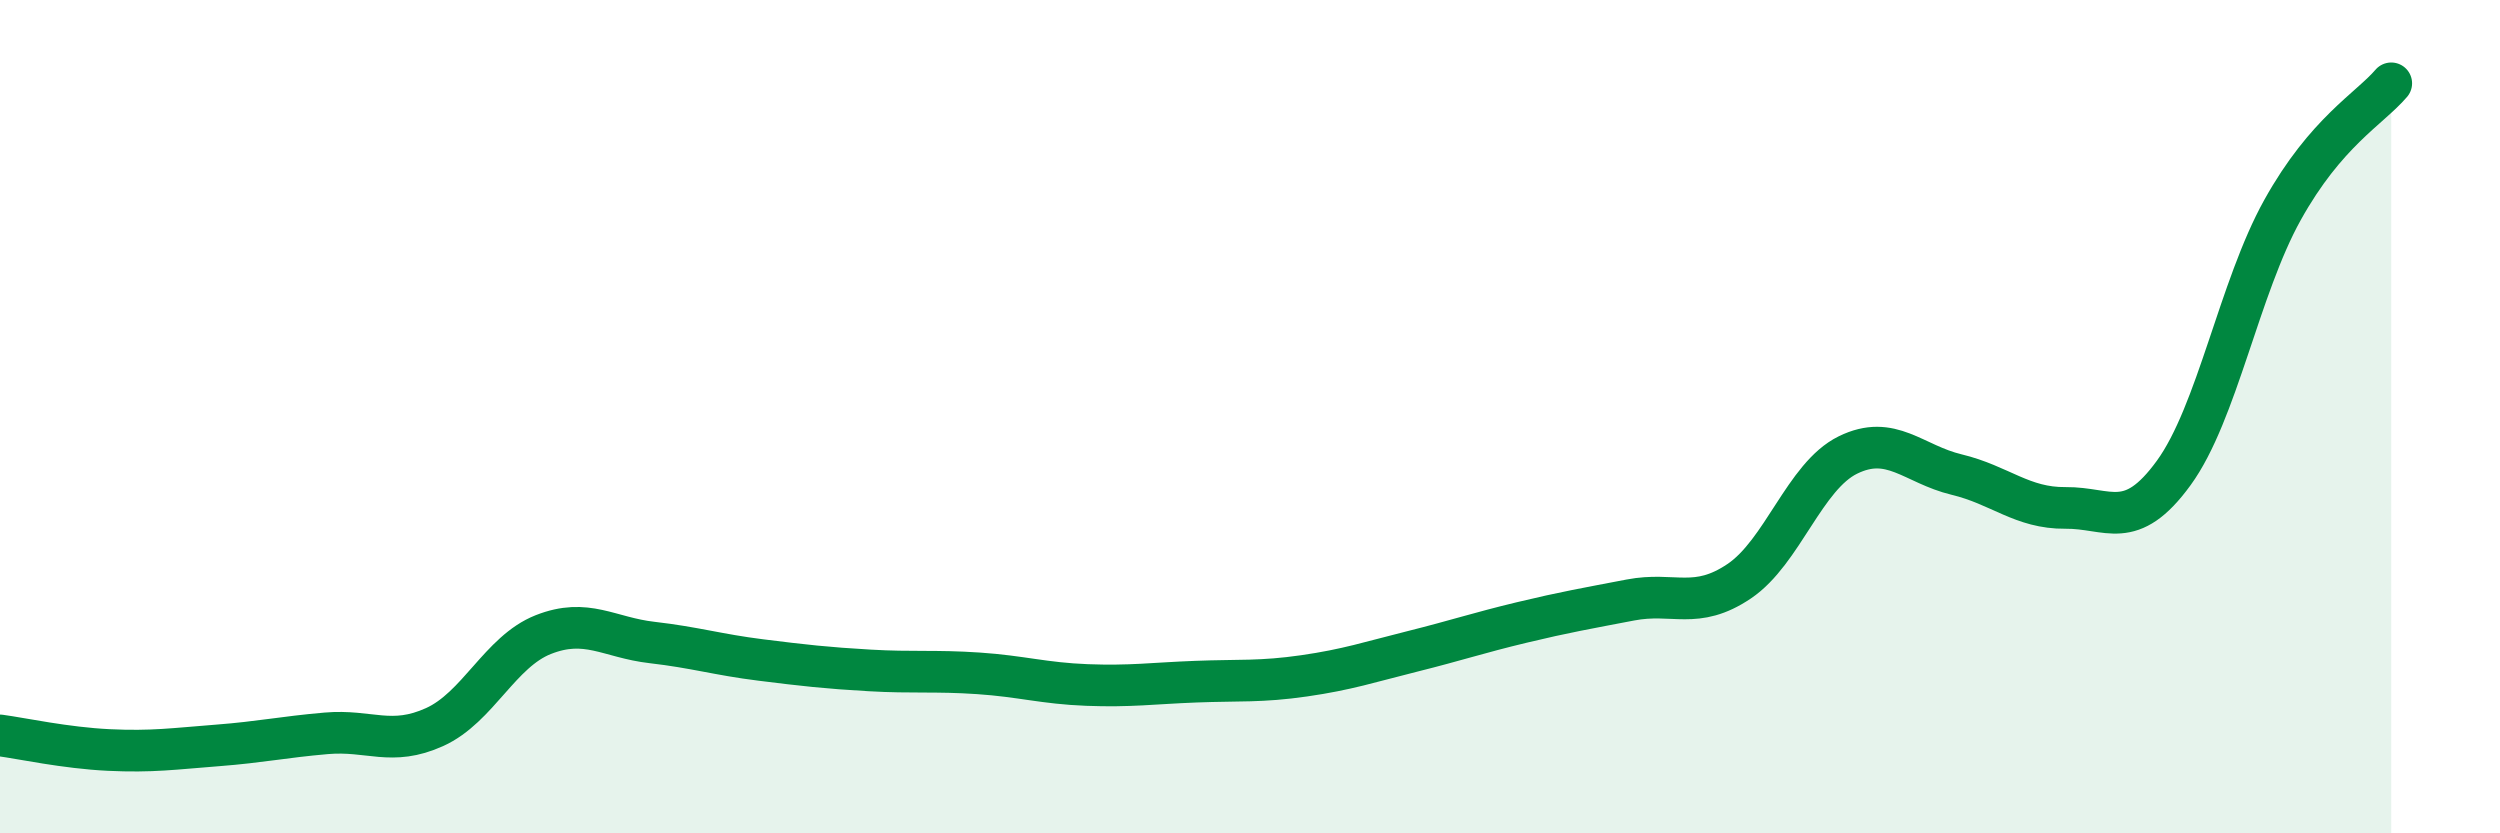
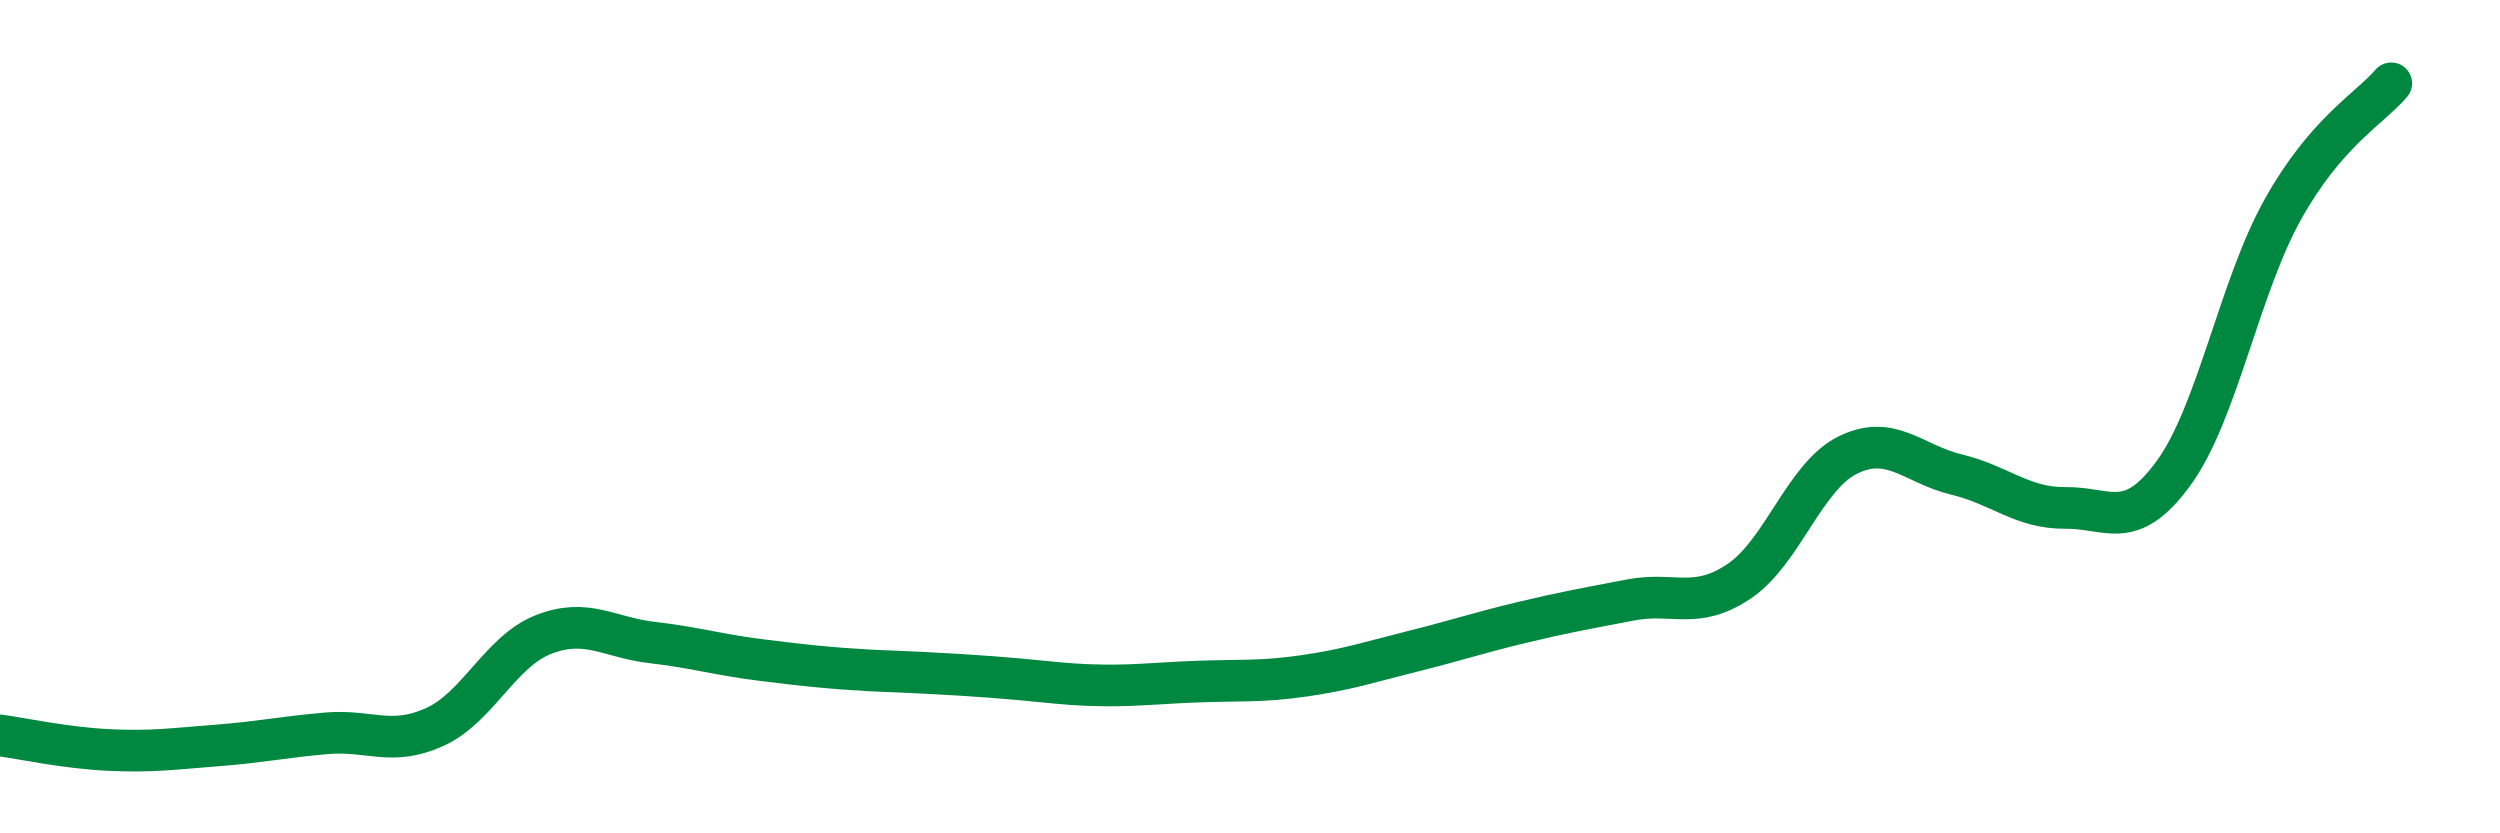
<svg xmlns="http://www.w3.org/2000/svg" width="60" height="20" viewBox="0 0 60 20">
-   <path d="M 0,17.65 C 0.52,17.72 1.57,17.95 2.61,18 C 3.65,18.05 4.18,17.97 5.22,17.89 C 6.26,17.81 6.79,17.69 7.83,17.6 C 8.87,17.51 9.39,17.92 10.43,17.45 C 11.47,16.98 12,15.64 13.04,15.23 C 14.08,14.82 14.61,15.3 15.65,15.42 C 16.69,15.54 17.22,15.71 18.26,15.84 C 19.3,15.97 19.83,16.03 20.87,16.09 C 21.91,16.15 22.44,16.09 23.48,16.16 C 24.52,16.23 25.05,16.4 26.09,16.44 C 27.13,16.48 27.66,16.4 28.7,16.36 C 29.74,16.32 30.26,16.37 31.3,16.22 C 32.34,16.07 32.87,15.89 33.91,15.63 C 34.95,15.37 35.48,15.19 36.52,14.94 C 37.56,14.69 38.09,14.6 39.13,14.4 C 40.17,14.2 40.7,14.65 41.74,13.95 C 42.78,13.25 43.31,11.43 44.35,10.92 C 45.39,10.41 45.92,11.14 46.96,11.39 C 48,11.64 48.53,12.2 49.57,12.19 C 50.61,12.18 51.13,12.78 52.17,11.35 C 53.21,9.92 53.74,6.91 54.78,5.04 C 55.82,3.17 56.87,2.61 57.39,2L57.39 20L0 20Z" fill="#008740" opacity="0.1" stroke-linecap="round" stroke-linejoin="round" />
-   <path d="M 0,17.65 C 0.52,17.72 1.57,17.95 2.61,18 C 3.65,18.05 4.18,17.97 5.22,17.89 C 6.26,17.81 6.79,17.69 7.83,17.6 C 8.87,17.51 9.39,17.92 10.43,17.45 C 11.47,16.98 12,15.64 13.04,15.23 C 14.08,14.82 14.61,15.3 15.65,15.42 C 16.69,15.54 17.22,15.71 18.26,15.84 C 19.3,15.97 19.83,16.03 20.87,16.09 C 21.91,16.15 22.44,16.09 23.48,16.16 C 24.52,16.23 25.05,16.4 26.09,16.44 C 27.13,16.48 27.66,16.4 28.7,16.36 C 29.74,16.32 30.26,16.37 31.3,16.22 C 32.34,16.07 32.87,15.89 33.91,15.63 C 34.95,15.37 35.48,15.19 36.52,14.94 C 37.56,14.69 38.09,14.6 39.13,14.4 C 40.17,14.2 40.7,14.65 41.74,13.95 C 42.78,13.25 43.31,11.43 44.35,10.92 C 45.39,10.41 45.92,11.14 46.96,11.39 C 48,11.64 48.53,12.2 49.57,12.19 C 50.61,12.18 51.13,12.78 52.17,11.35 C 53.21,9.92 53.74,6.91 54.78,5.04 C 55.82,3.17 56.87,2.61 57.39,2" stroke="#008740" stroke-width="1" fill="none" stroke-linecap="round" stroke-linejoin="round" />
+   <path d="M 0,17.65 C 0.52,17.72 1.57,17.95 2.61,18 C 3.65,18.05 4.18,17.97 5.22,17.89 C 6.26,17.81 6.79,17.69 7.83,17.6 C 8.87,17.51 9.39,17.92 10.43,17.45 C 11.47,16.98 12,15.64 13.04,15.23 C 14.08,14.82 14.61,15.3 15.65,15.42 C 16.69,15.54 17.22,15.71 18.26,15.84 C 19.3,15.97 19.83,16.03 20.87,16.09 C 24.52,16.23 25.05,16.4 26.09,16.44 C 27.13,16.48 27.66,16.4 28.7,16.36 C 29.74,16.32 30.26,16.37 31.3,16.22 C 32.34,16.07 32.87,15.89 33.91,15.63 C 34.95,15.37 35.48,15.19 36.52,14.94 C 37.56,14.69 38.09,14.6 39.13,14.4 C 40.17,14.2 40.7,14.65 41.74,13.95 C 42.78,13.25 43.31,11.43 44.35,10.92 C 45.39,10.41 45.92,11.14 46.96,11.39 C 48,11.64 48.53,12.2 49.57,12.19 C 50.61,12.18 51.13,12.78 52.17,11.35 C 53.21,9.92 53.74,6.91 54.78,5.04 C 55.82,3.17 56.87,2.61 57.39,2" stroke="#008740" stroke-width="1" fill="none" stroke-linecap="round" stroke-linejoin="round" />
</svg>